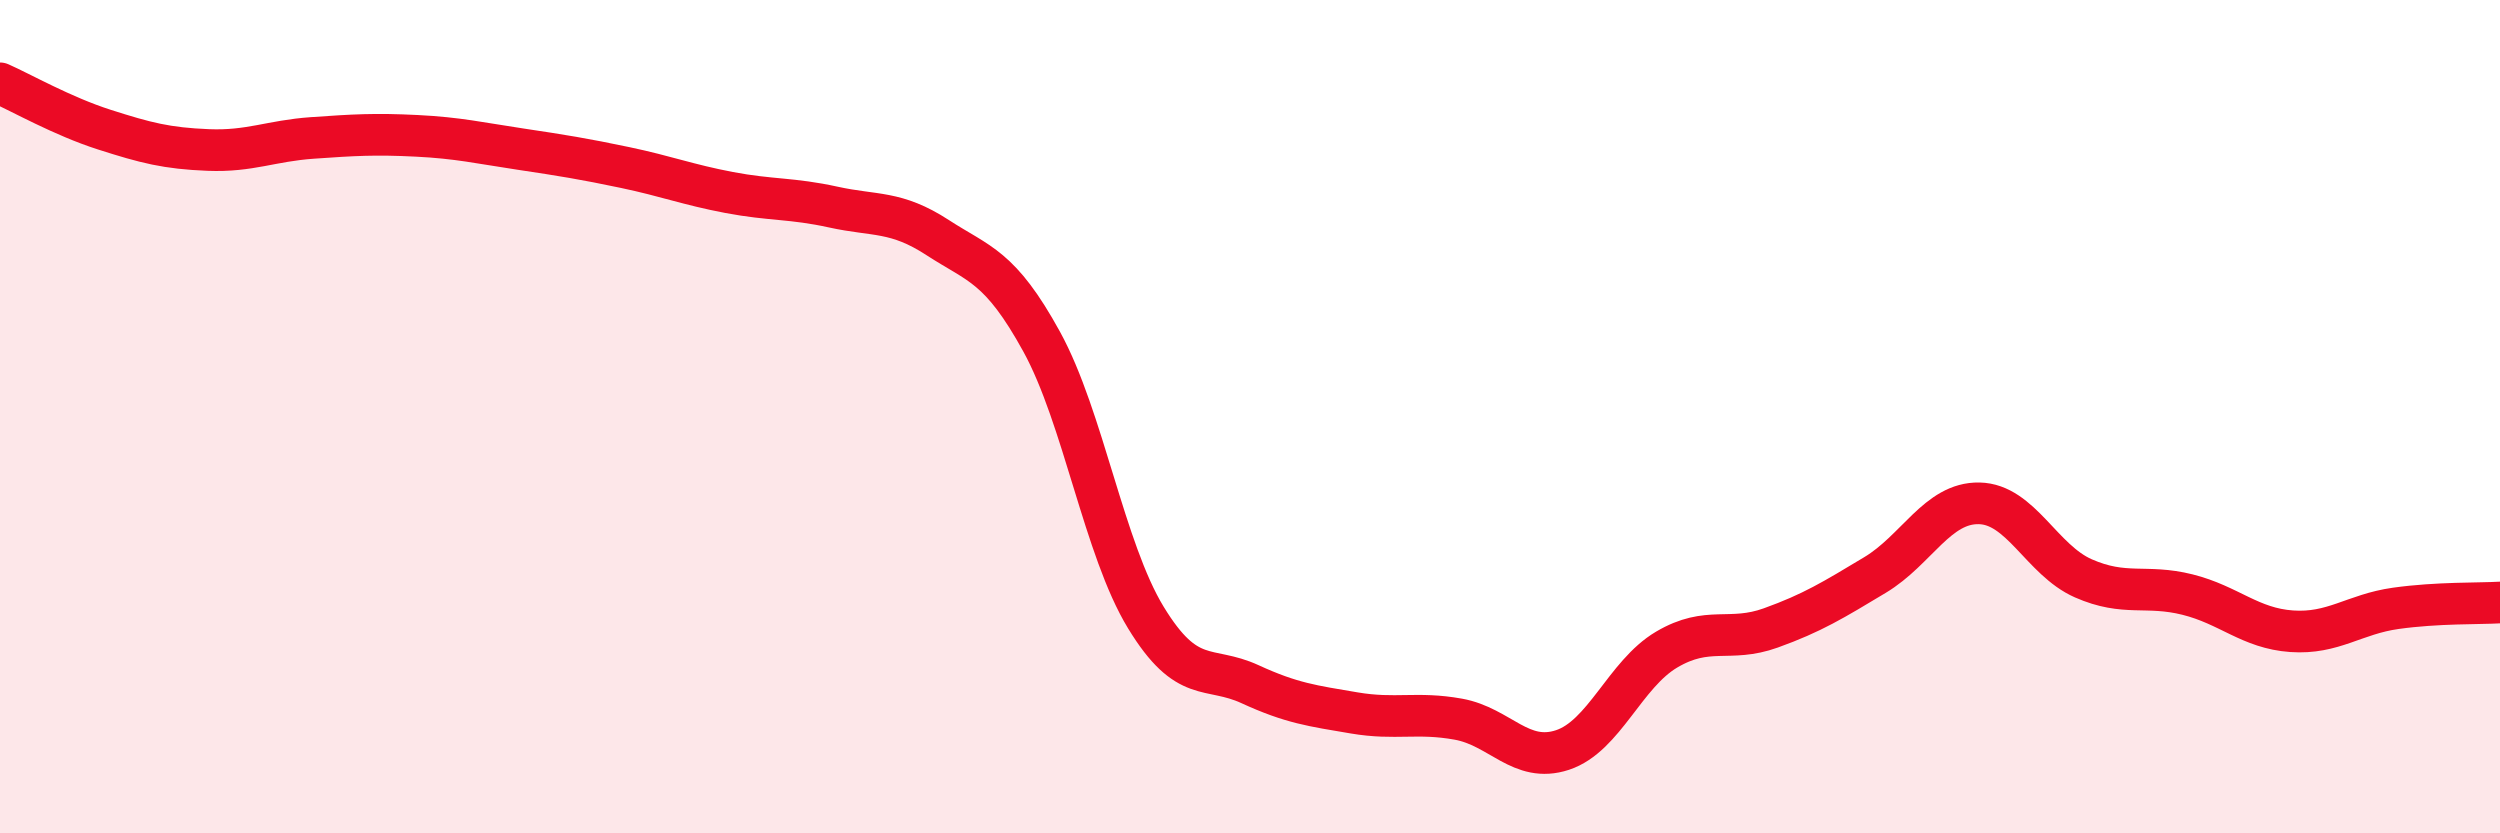
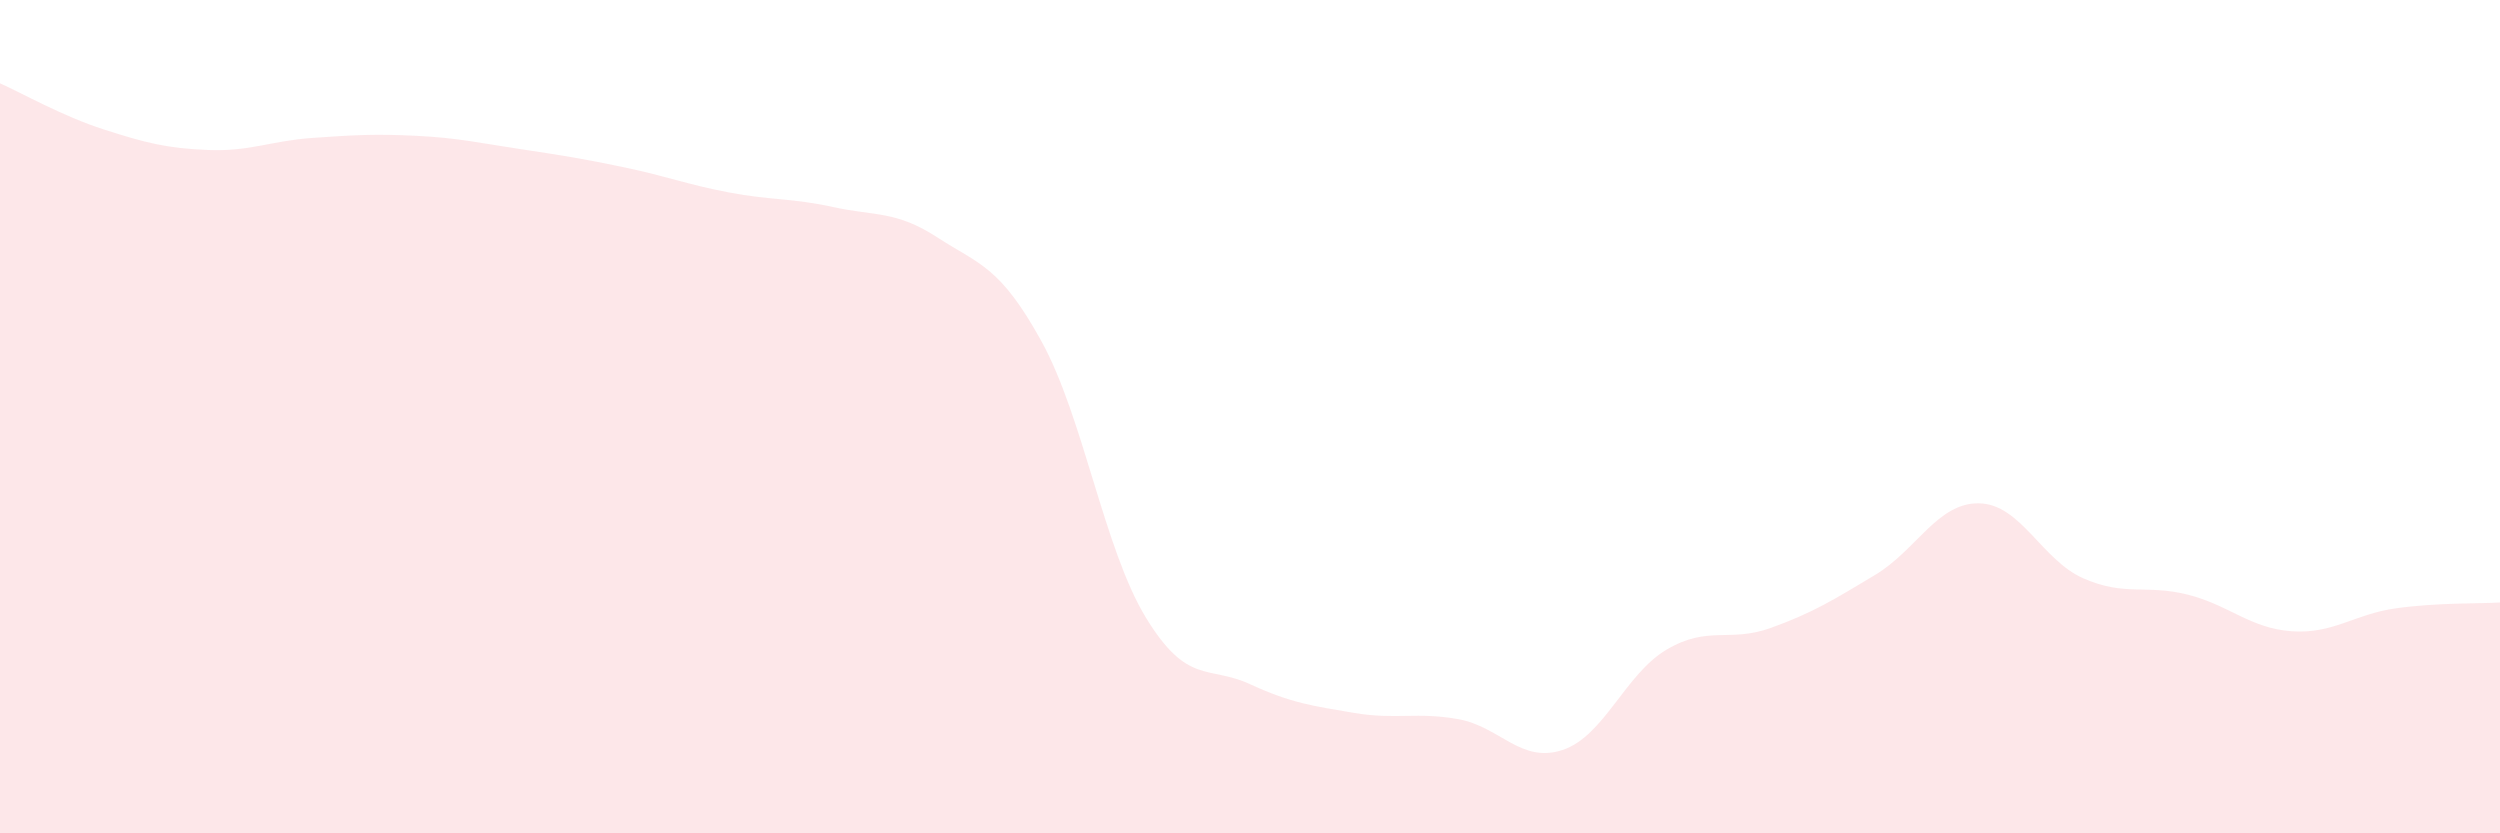
<svg xmlns="http://www.w3.org/2000/svg" width="60" height="20" viewBox="0 0 60 20">
  <path d="M 0,2 C 0.5,2.22 1.5,2.79 2.5,3.11 C 3.5,3.43 4,3.56 5,3.6 C 6,3.64 6.5,3.38 7.5,3.31 C 8.5,3.24 9,3.21 10,3.26 C 11,3.31 11.5,3.43 12.5,3.58 C 13.5,3.73 14,3.81 15,4.02 C 16,4.23 16.5,4.43 17.5,4.62 C 18.5,4.81 19,4.75 20,4.97 C 21,5.19 21.5,5.05 22.5,5.7 C 23.5,6.35 24,6.38 25,8.2 C 26,10.02 26.5,13.18 27.5,14.82 C 28.5,16.46 29,15.96 30,16.42 C 31,16.88 31.5,16.94 32.5,17.11 C 33.5,17.28 34,17.08 35,17.26 C 36,17.44 36.5,18.33 37.5,18 C 38.5,17.67 39,16.18 40,15.59 C 41,15 41.5,15.43 42.5,15.07 C 43.5,14.71 44,14.4 45,13.8 C 46,13.2 46.5,12.06 47.5,12.08 C 48.5,12.1 49,13.44 50,13.88 C 51,14.32 51.5,14.02 52.5,14.27 C 53.5,14.52 54,15.08 55,15.15 C 56,15.22 56.5,14.74 57.5,14.6 C 58.5,14.46 59.5,14.49 60,14.46L60 20L0 20Z" fill="#EB0A25" opacity="0.1" stroke-linecap="round" stroke-linejoin="round" />
-   <path d="M 0,2 C 0.5,2.22 1.5,2.79 2.5,3.11 C 3.5,3.43 4,3.56 5,3.6 C 6,3.64 6.5,3.38 7.5,3.31 C 8.5,3.24 9,3.21 10,3.26 C 11,3.31 11.5,3.43 12.5,3.58 C 13.5,3.73 14,3.81 15,4.02 C 16,4.23 16.5,4.43 17.5,4.62 C 18.5,4.81 19,4.75 20,4.97 C 21,5.19 21.5,5.05 22.5,5.7 C 23.5,6.35 24,6.38 25,8.2 C 26,10.02 26.5,13.18 27.5,14.82 C 28.5,16.46 29,15.96 30,16.42 C 31,16.88 31.5,16.94 32.5,17.11 C 33.5,17.28 34,17.08 35,17.26 C 36,17.44 36.5,18.33 37.5,18 C 38.5,17.67 39,16.18 40,15.59 C 41,15 41.5,15.43 42.5,15.07 C 43.5,14.71 44,14.4 45,13.8 C 46,13.2 46.5,12.06 47.5,12.08 C 48.5,12.1 49,13.44 50,13.88 C 51,14.32 51.5,14.02 52.5,14.27 C 53.5,14.52 54,15.08 55,15.15 C 56,15.22 56.5,14.74 57.5,14.6 C 58.5,14.46 59.5,14.49 60,14.46" stroke="#EB0A25" stroke-width="1" fill="none" stroke-linecap="round" stroke-linejoin="round" />
</svg>